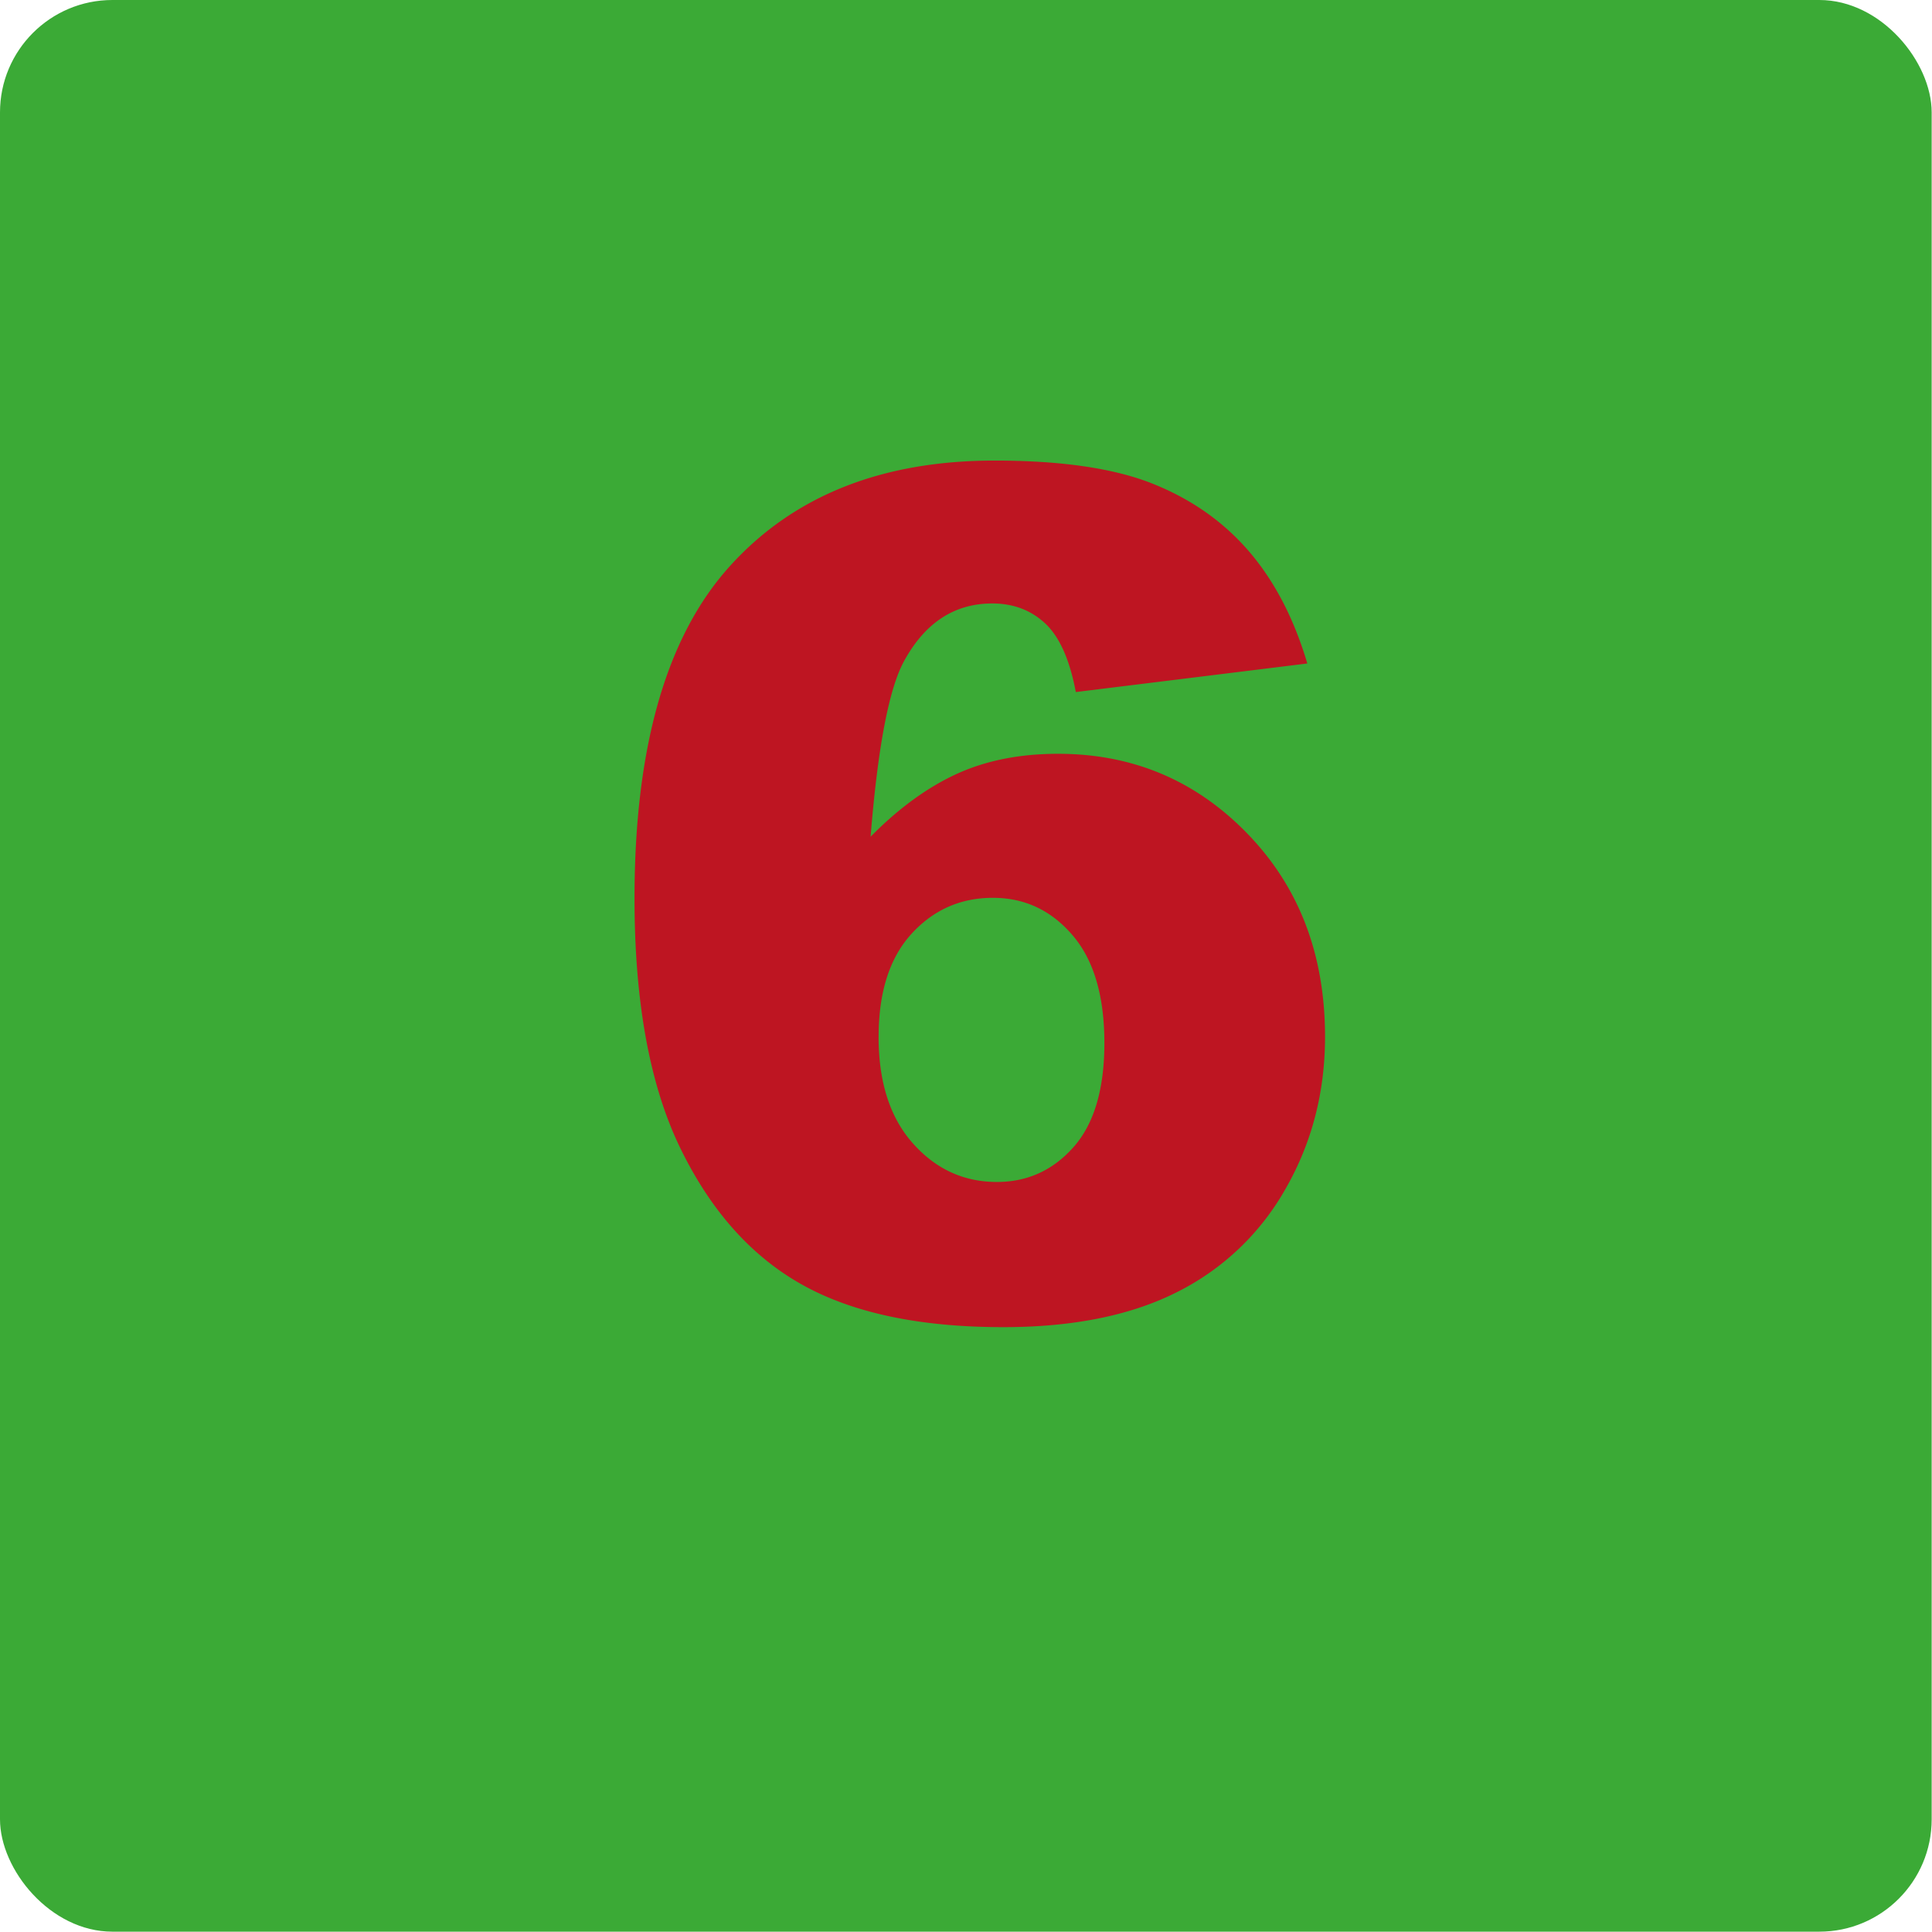
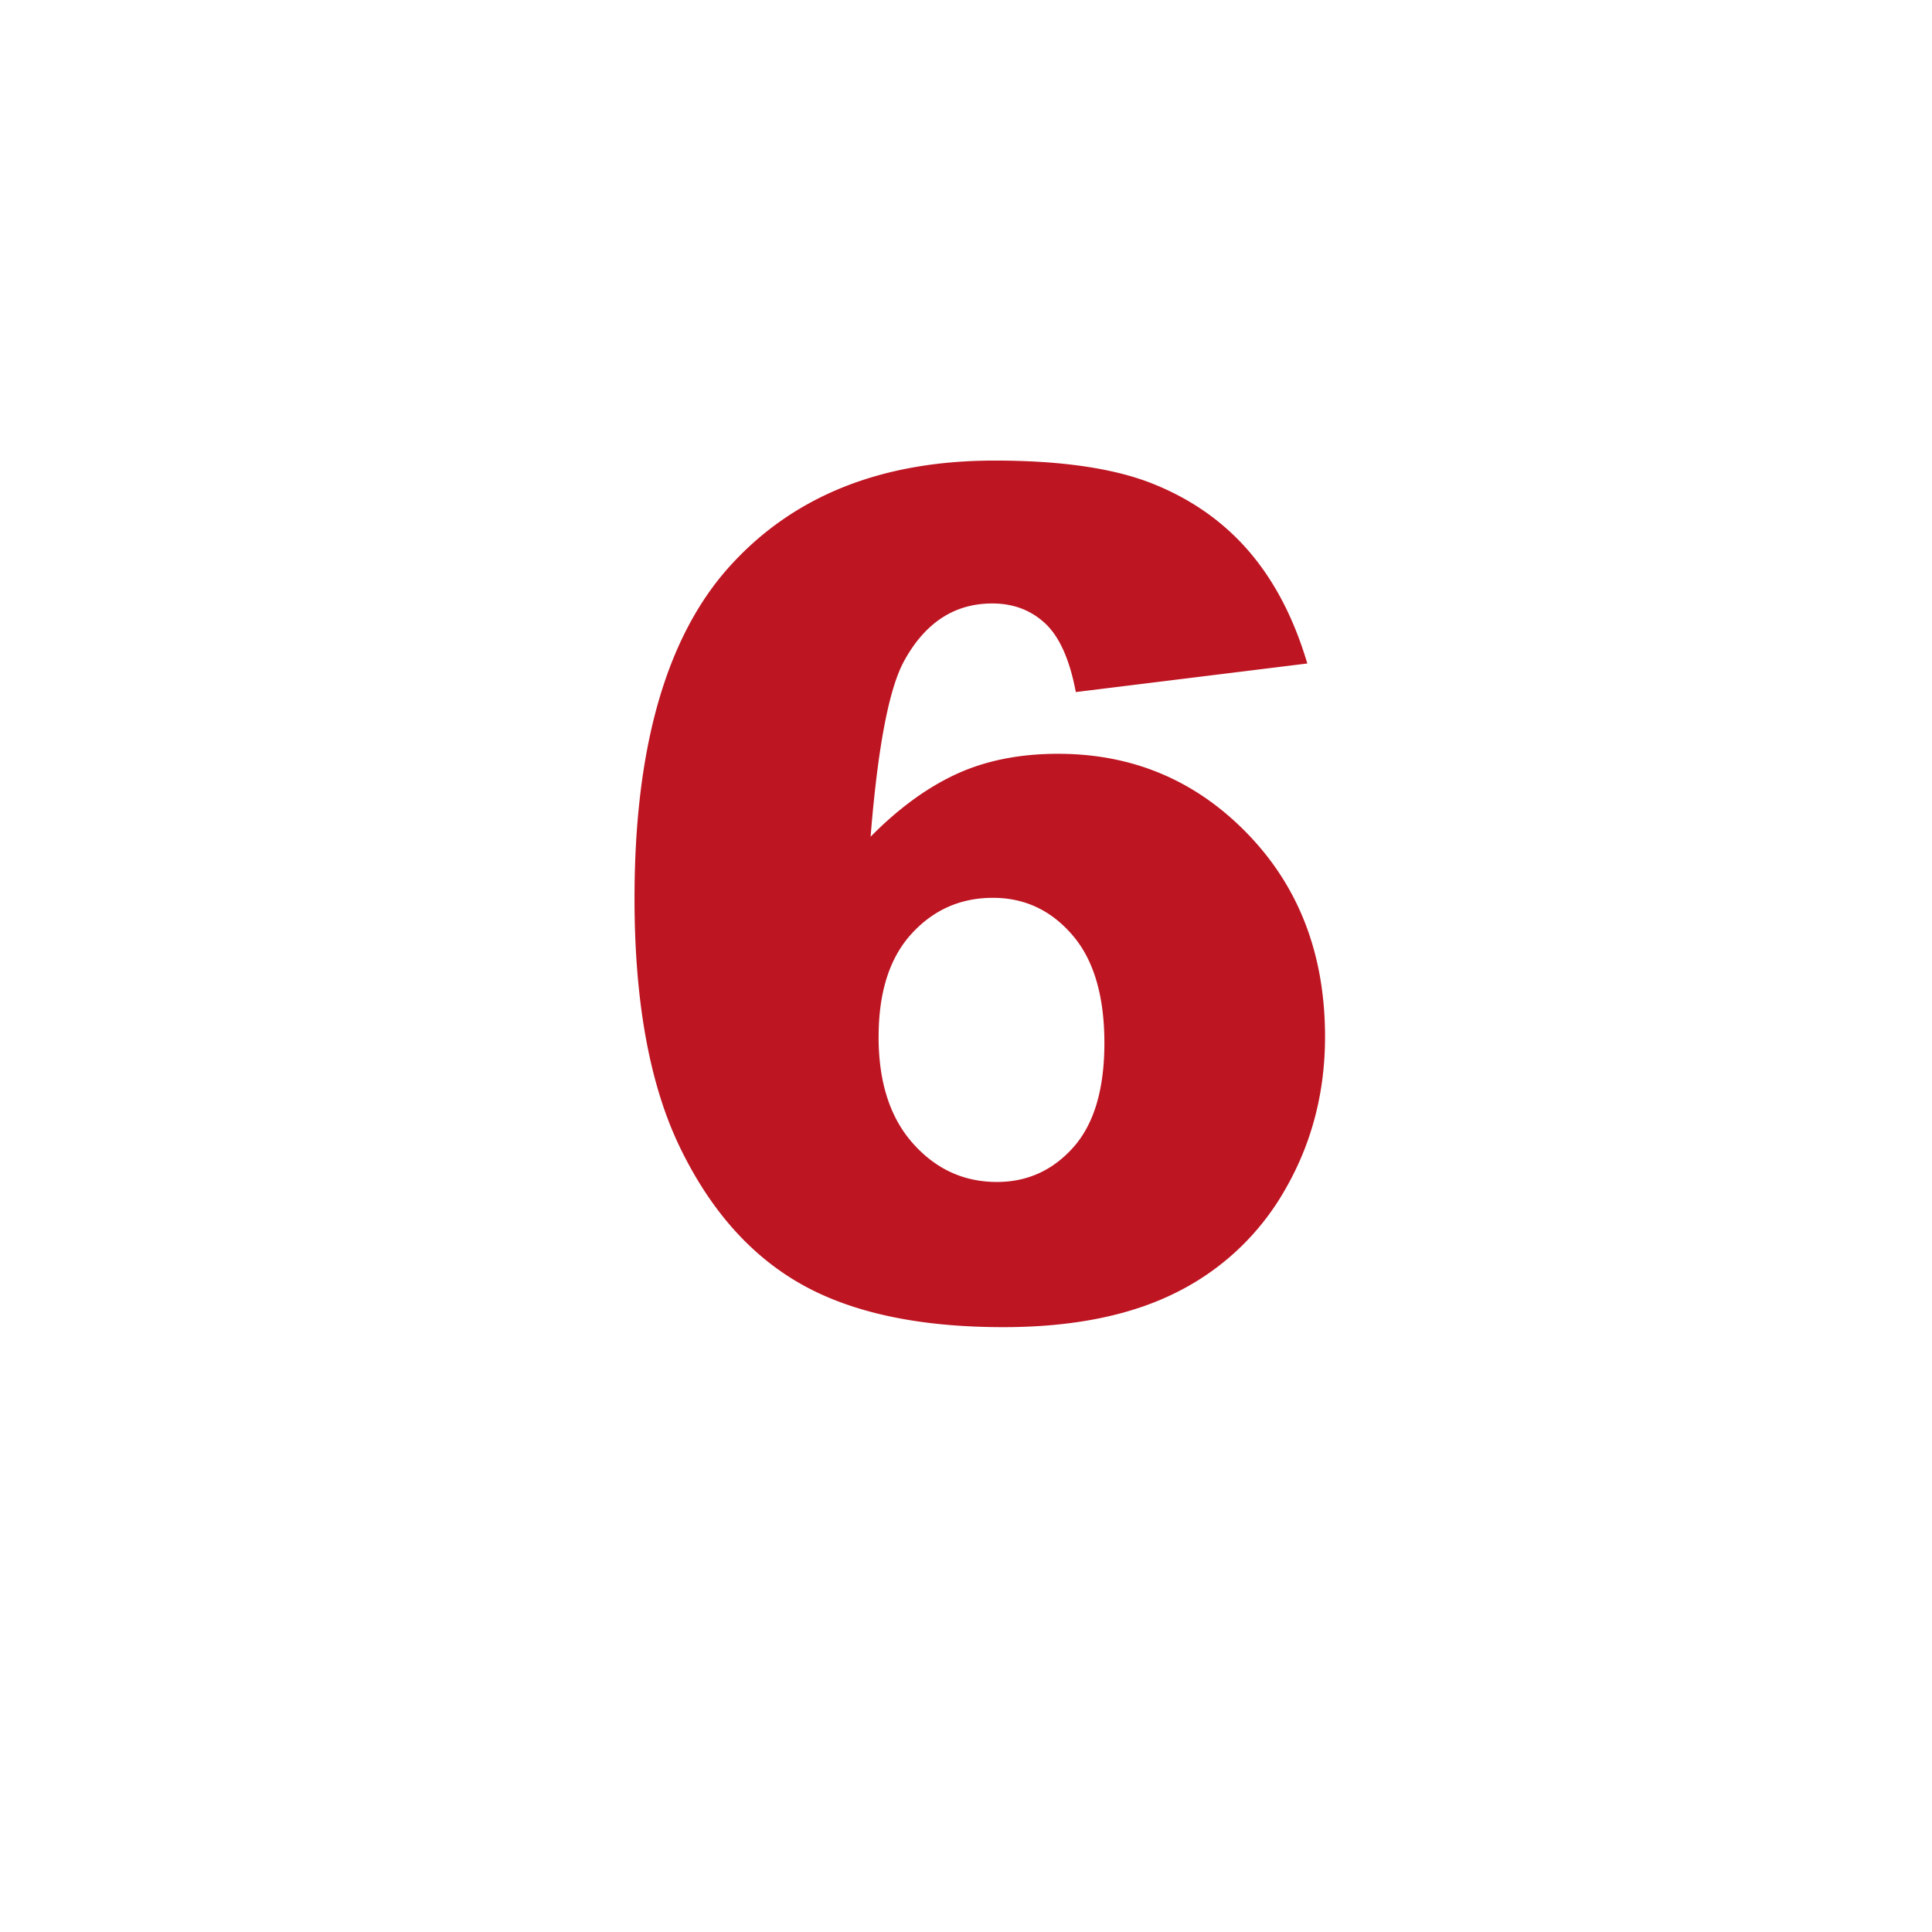
<svg xmlns="http://www.w3.org/2000/svg" width="53" height="53">
  <g transform="scale(1.001)" fill="none" fill-rule="evenodd">
-     <rect width="52.938" height="52.938" rx="3.08" fill="#3baa36" />
    <path d="M35.827 18.183l-6.344.783c-.167-.887-.447-1.514-.838-1.88-.392-.365-.875-.548-1.45-.548-1.033 0-1.837.522-2.412 1.567-.418.752-.726 2.36-.924 4.825.762-.773 1.546-1.345 2.35-1.716.804-.37 1.733-.556 2.788-.556 2.047 0 3.778.731 5.193 2.193 1.416 1.462 2.123 3.316 2.123 5.562 0 1.514-.358 2.898-1.073 4.151a7.008 7.008 0 01-2.977 2.843c-1.268.643-2.858.964-4.77.964-2.297 0-4.14-.392-5.53-1.175-1.389-.783-2.498-2.034-3.329-3.752-.83-1.718-1.245-3.992-1.245-6.822 0-4.147.872-7.183 2.616-9.11 1.744-1.927 4.162-2.89 7.253-2.89 1.828 0 3.272.211 4.332.634 1.06.423 1.94 1.042 2.64 1.856.7.815 1.232 1.839 1.597 3.07zm-11.749 10.23c0 1.242.313 2.216.94 2.921.627.705 1.394 1.058 2.303 1.058.835 0 1.535-.319 2.1-.956.563-.637.845-1.587.845-2.851 0-1.295-.292-2.282-.877-2.96-.585-.68-1.31-1.02-2.178-1.02-.887 0-1.632.33-2.232.988-.6.658-.9 1.598-.9 2.82z" fill="#be1522" />
  </g>
</svg>